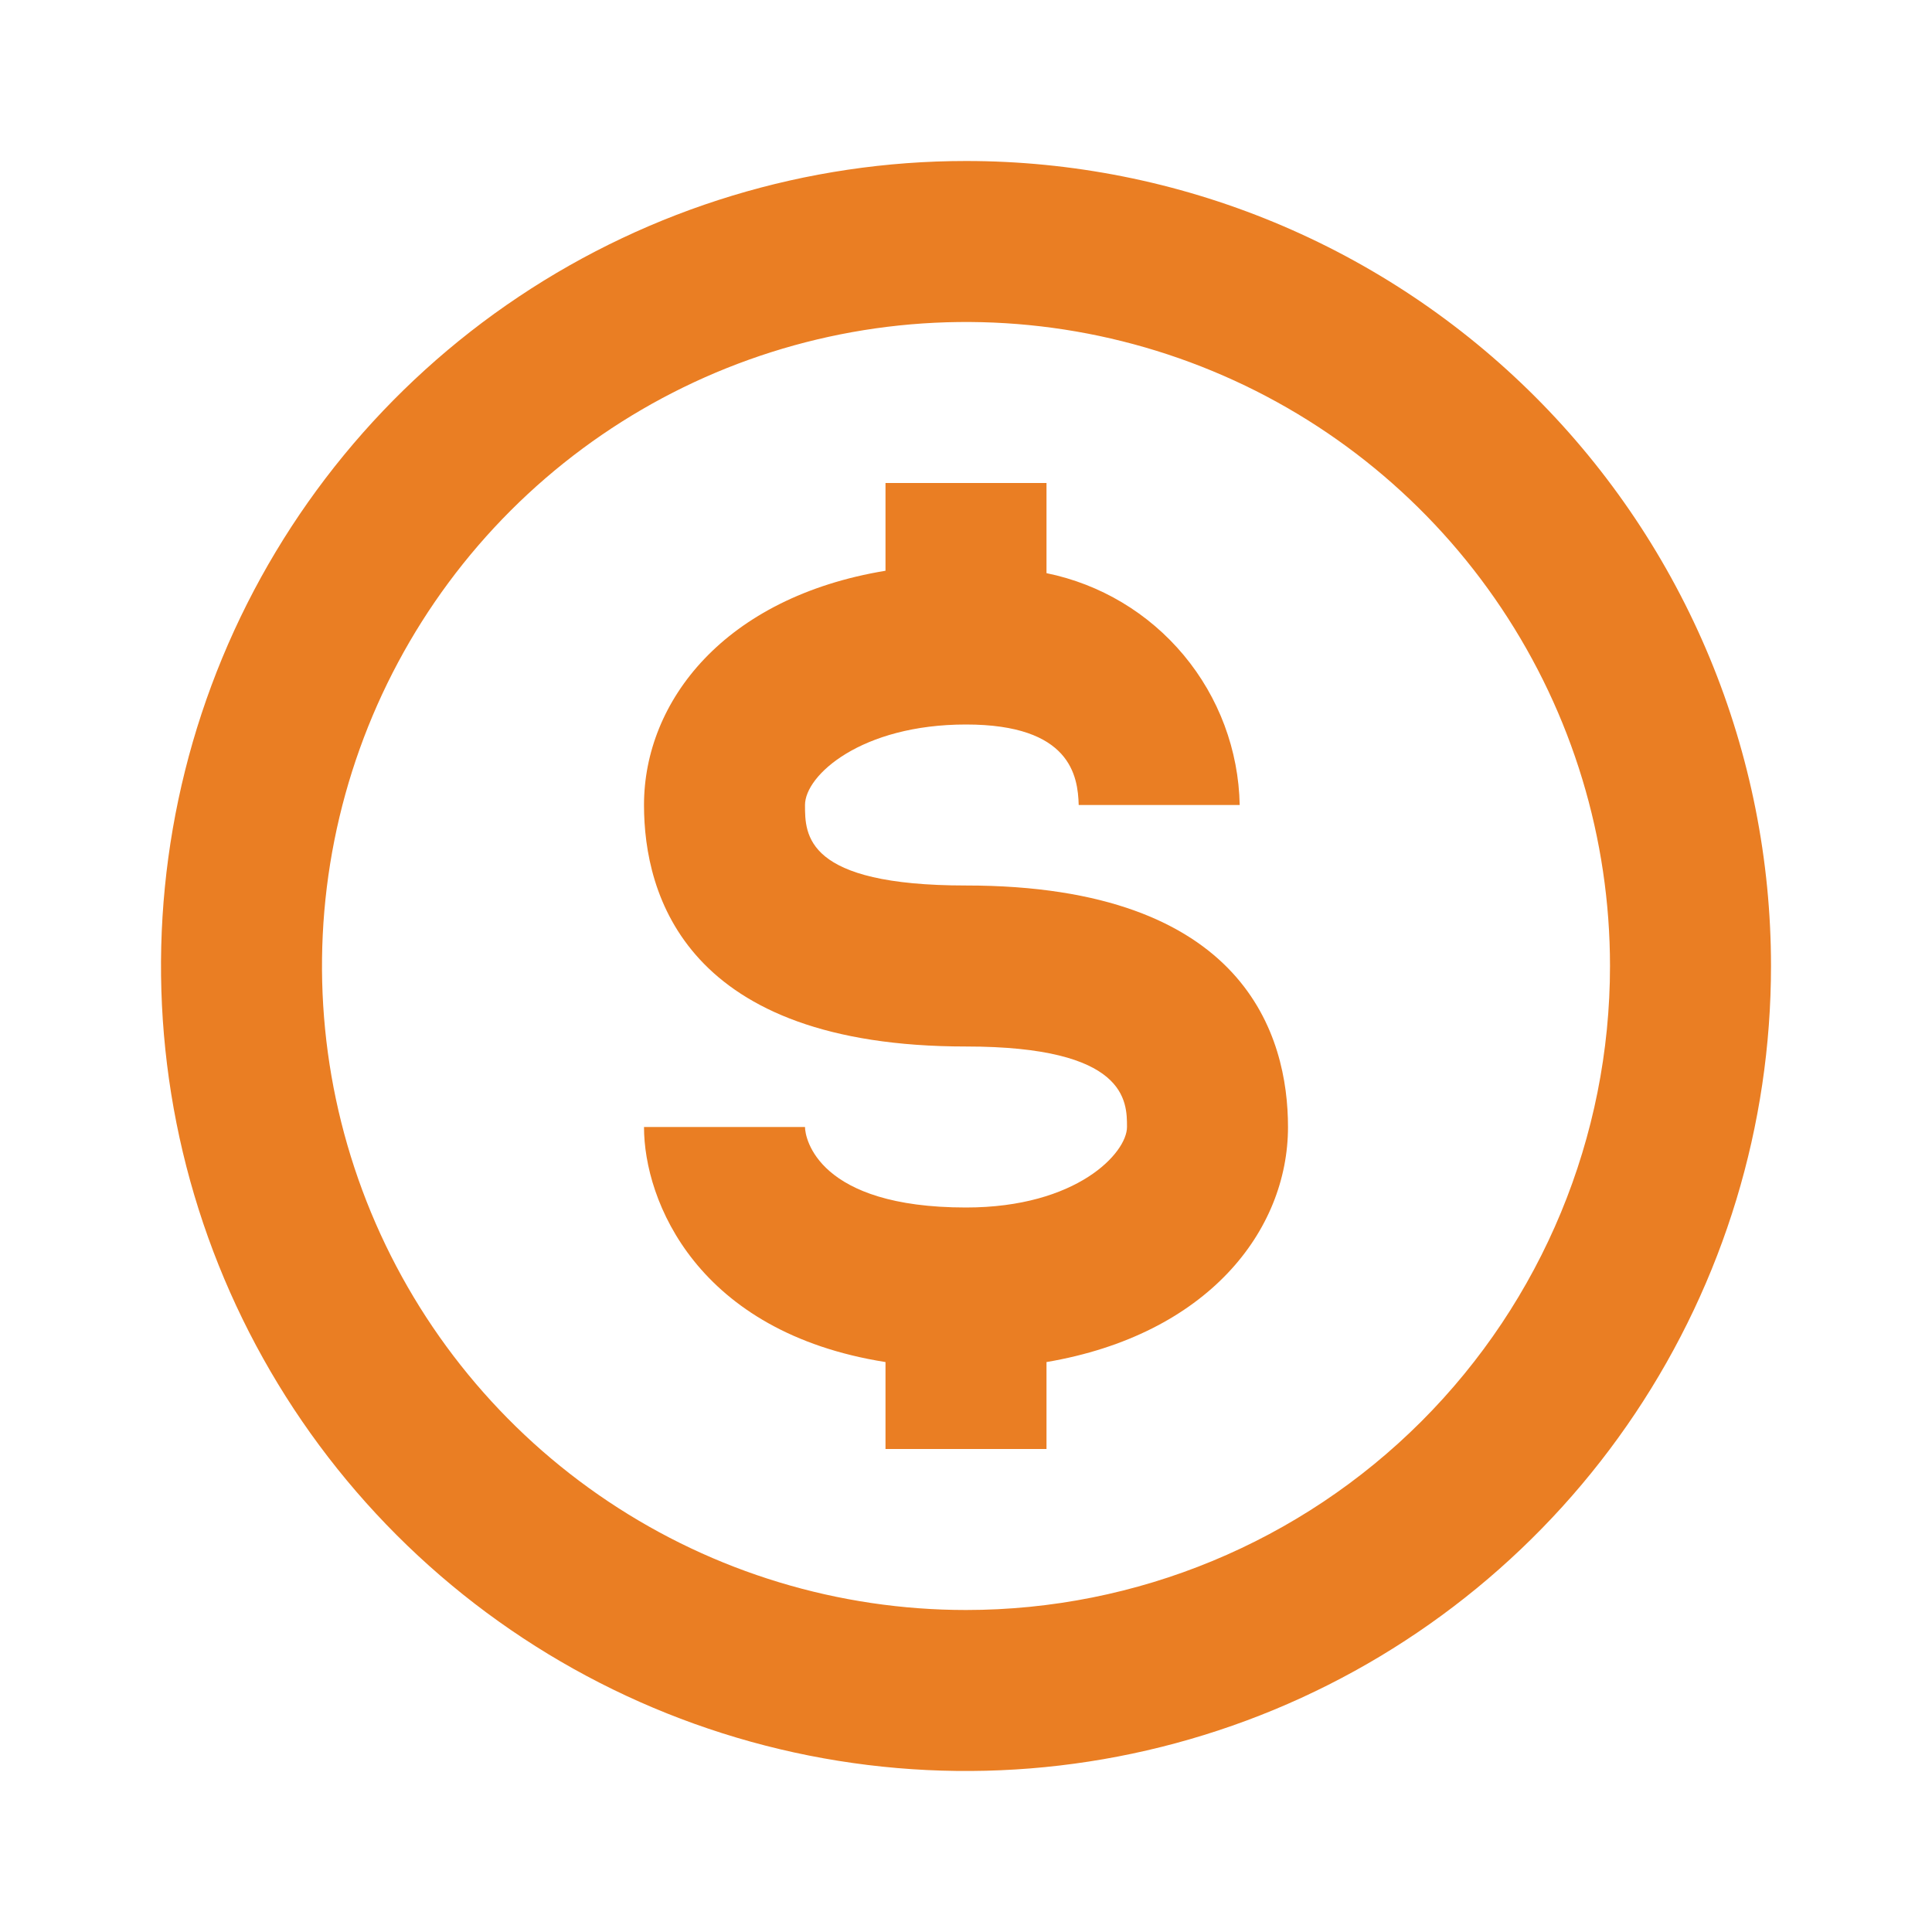
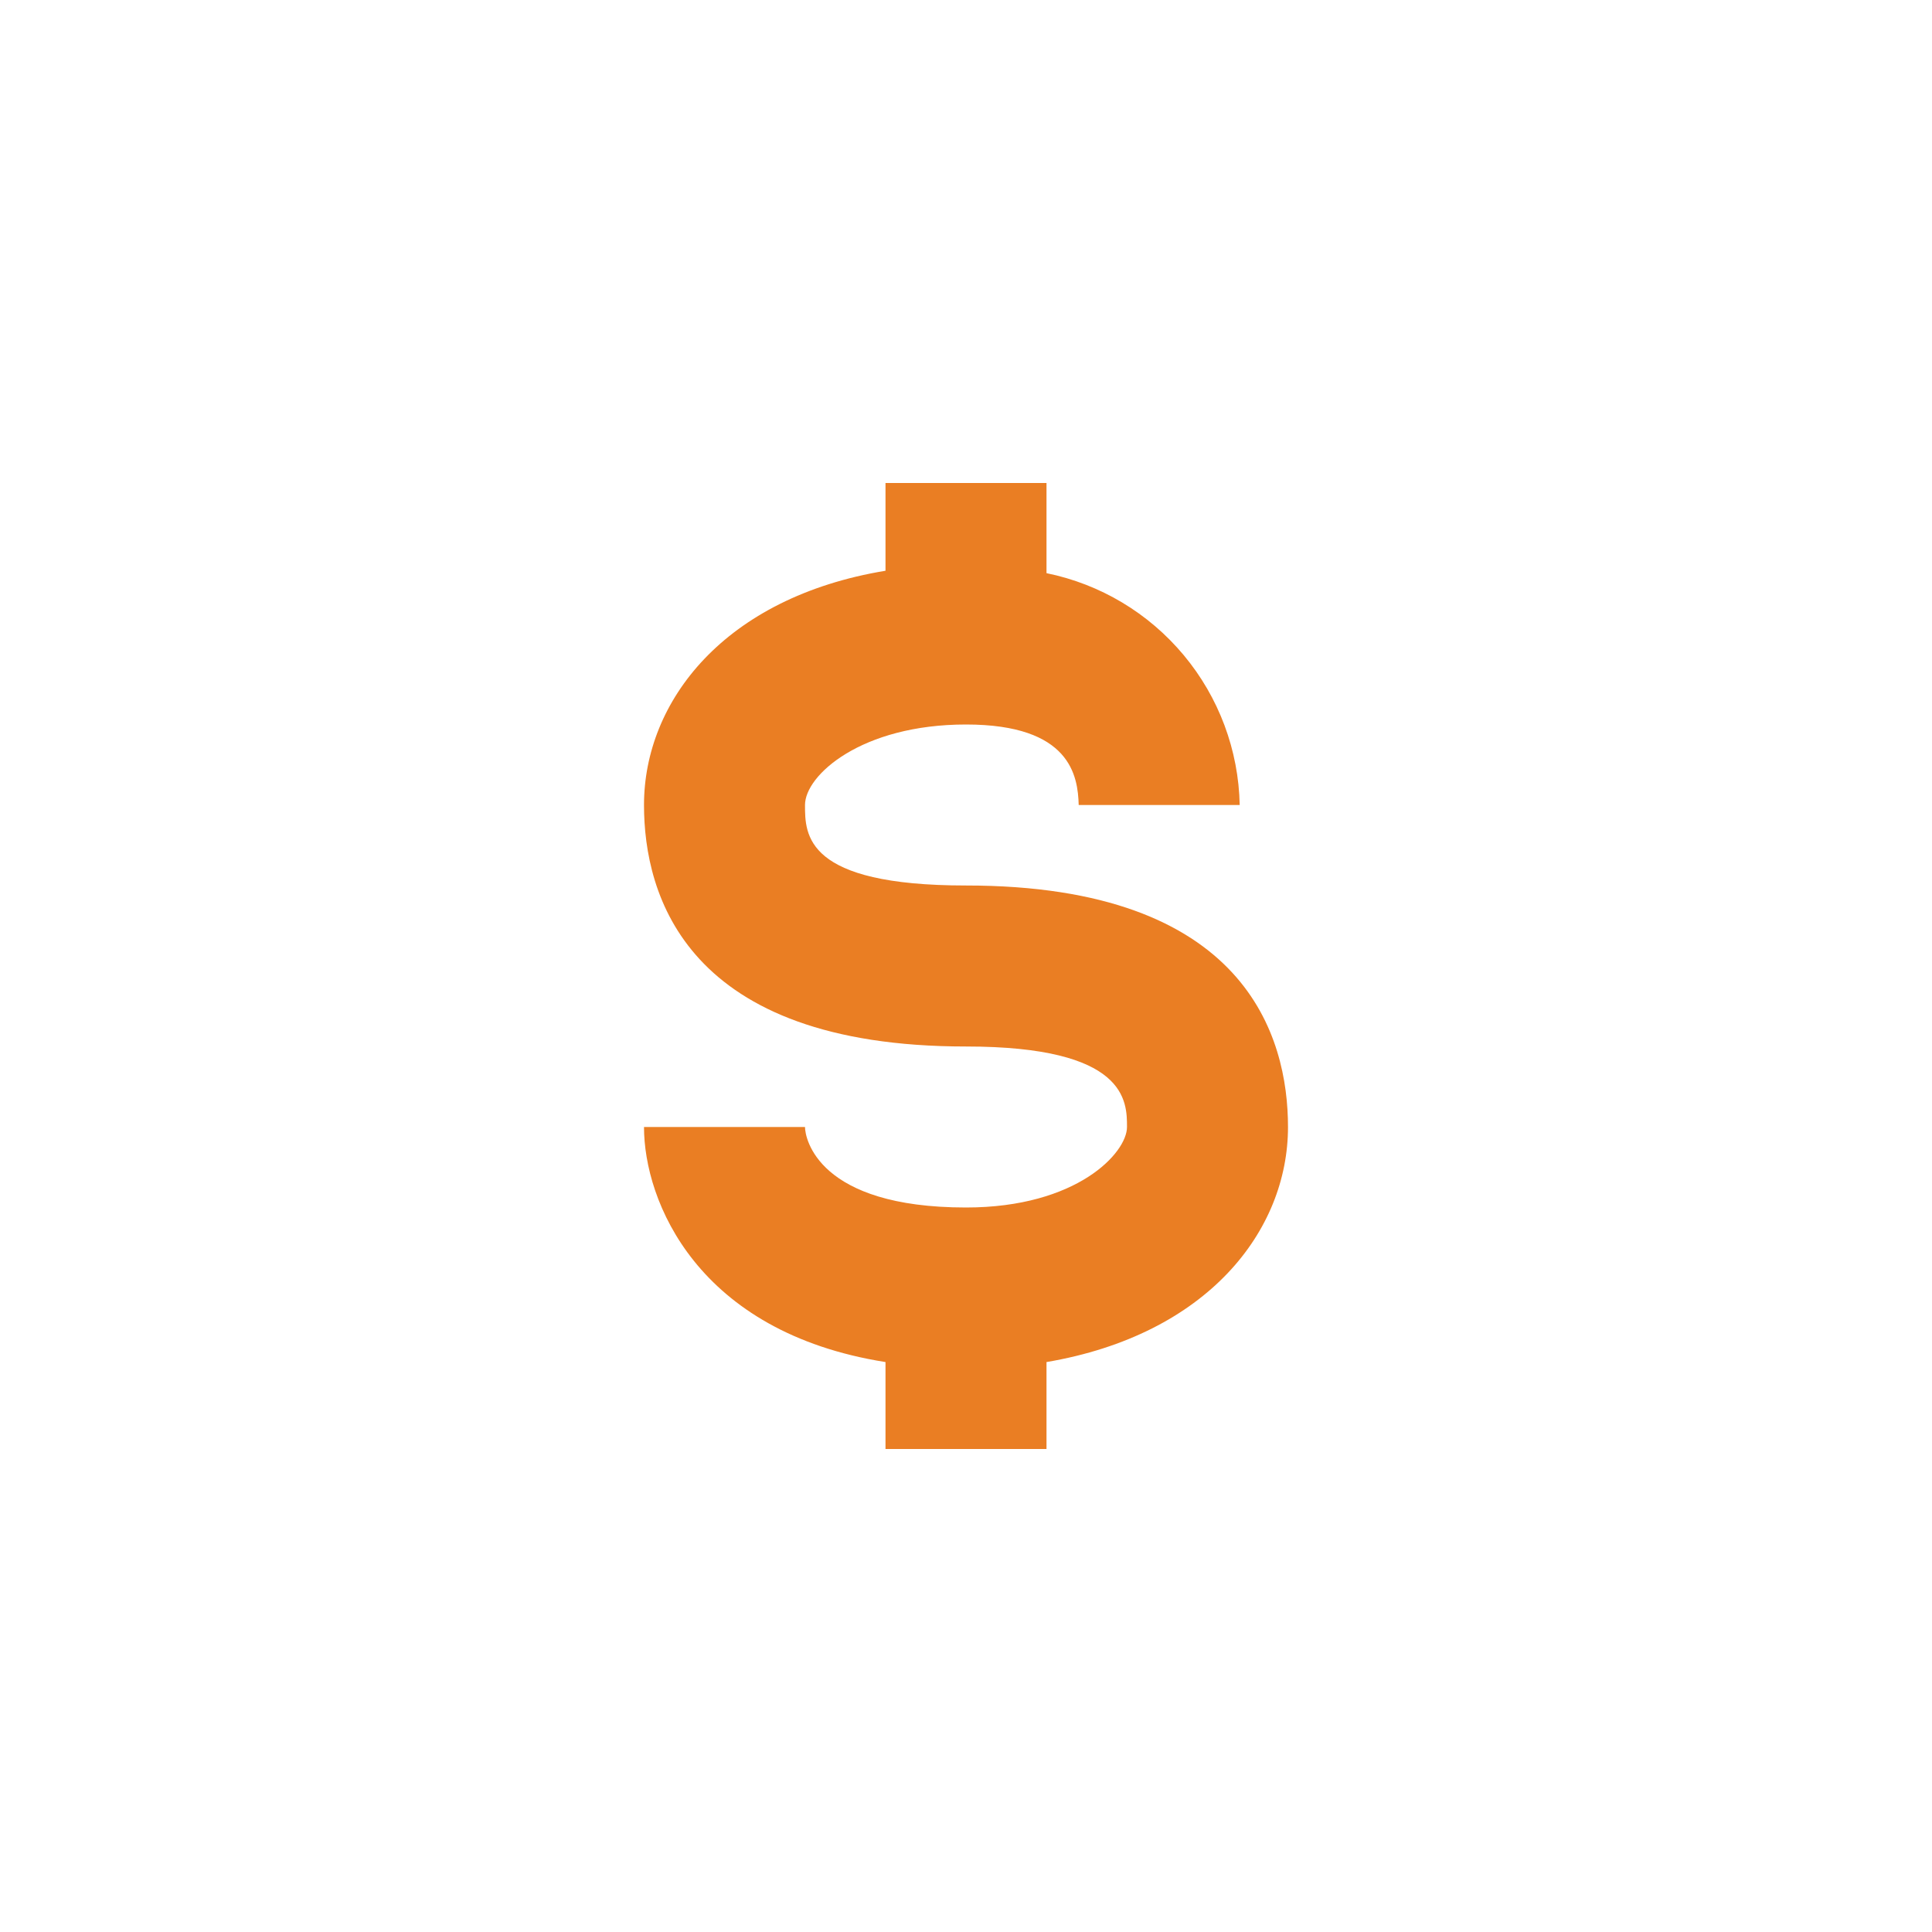
<svg xmlns="http://www.w3.org/2000/svg" width="48" height="48" viewBox="0 0 48 48" fill="none">
  <g id="Icon / dollar-circle">
    <g id="icon">
-       <path d="M24 4C20.044 4 16.178 5.173 12.889 7.371C9.6 9.568 7.036 12.692 5.522 16.346C4.009 20.001 3.613 24.022 4.384 27.902C5.156 31.781 7.061 35.345 9.858 38.142C12.655 40.939 16.219 42.844 20.098 43.616C23.978 44.387 27.999 43.991 31.654 42.478C35.308 40.964 38.432 38.4 40.629 35.111C42.827 31.822 44 27.956 44 24C44 21.374 43.483 18.773 42.478 16.346C41.472 13.92 39.999 11.715 38.142 9.858C36.285 8.001 34.08 6.527 31.654 5.522C29.227 4.517 26.626 4 24 4ZM24 40C20.835 40 17.742 39.062 15.111 37.303C12.48 35.545 10.429 33.047 9.218 30.123C8.007 27.199 7.69 23.982 8.307 20.879C8.925 17.775 10.449 14.924 12.686 12.686C14.924 10.449 17.775 8.925 20.879 8.307C23.982 7.69 27.199 8.007 30.123 9.218C33.047 10.429 35.545 12.48 37.303 15.111C39.062 17.742 40 20.835 40 24C40 28.244 38.314 32.313 35.314 35.314C32.313 38.314 28.244 40 24 40Z" fill="#EA7E23" />
      <path d="M24 22C20 22 20 20.74 20 20C20 19.26 21.4 18 24 18C26.6 18 26.78 19.28 26.8 20H30.8C30.773 18.637 30.283 17.325 29.41 16.278C28.538 15.231 27.335 14.512 26 14.24V12H22V14.18C18 14.84 16 17.42 16 20C16 22.24 17.04 26 24 26C28 26 28 27.36 28 28C28 28.64 26.76 30 24 30C20.32 30 20 28.28 20 28H16C16 29.84 17.32 33.1 22 33.84V36H26V33.84C30 33.16 32 30.58 32 28C32 25.76 30.96 22 24 22Z" fill="#EA7E23" />
    </g>
  </g>
</svg>